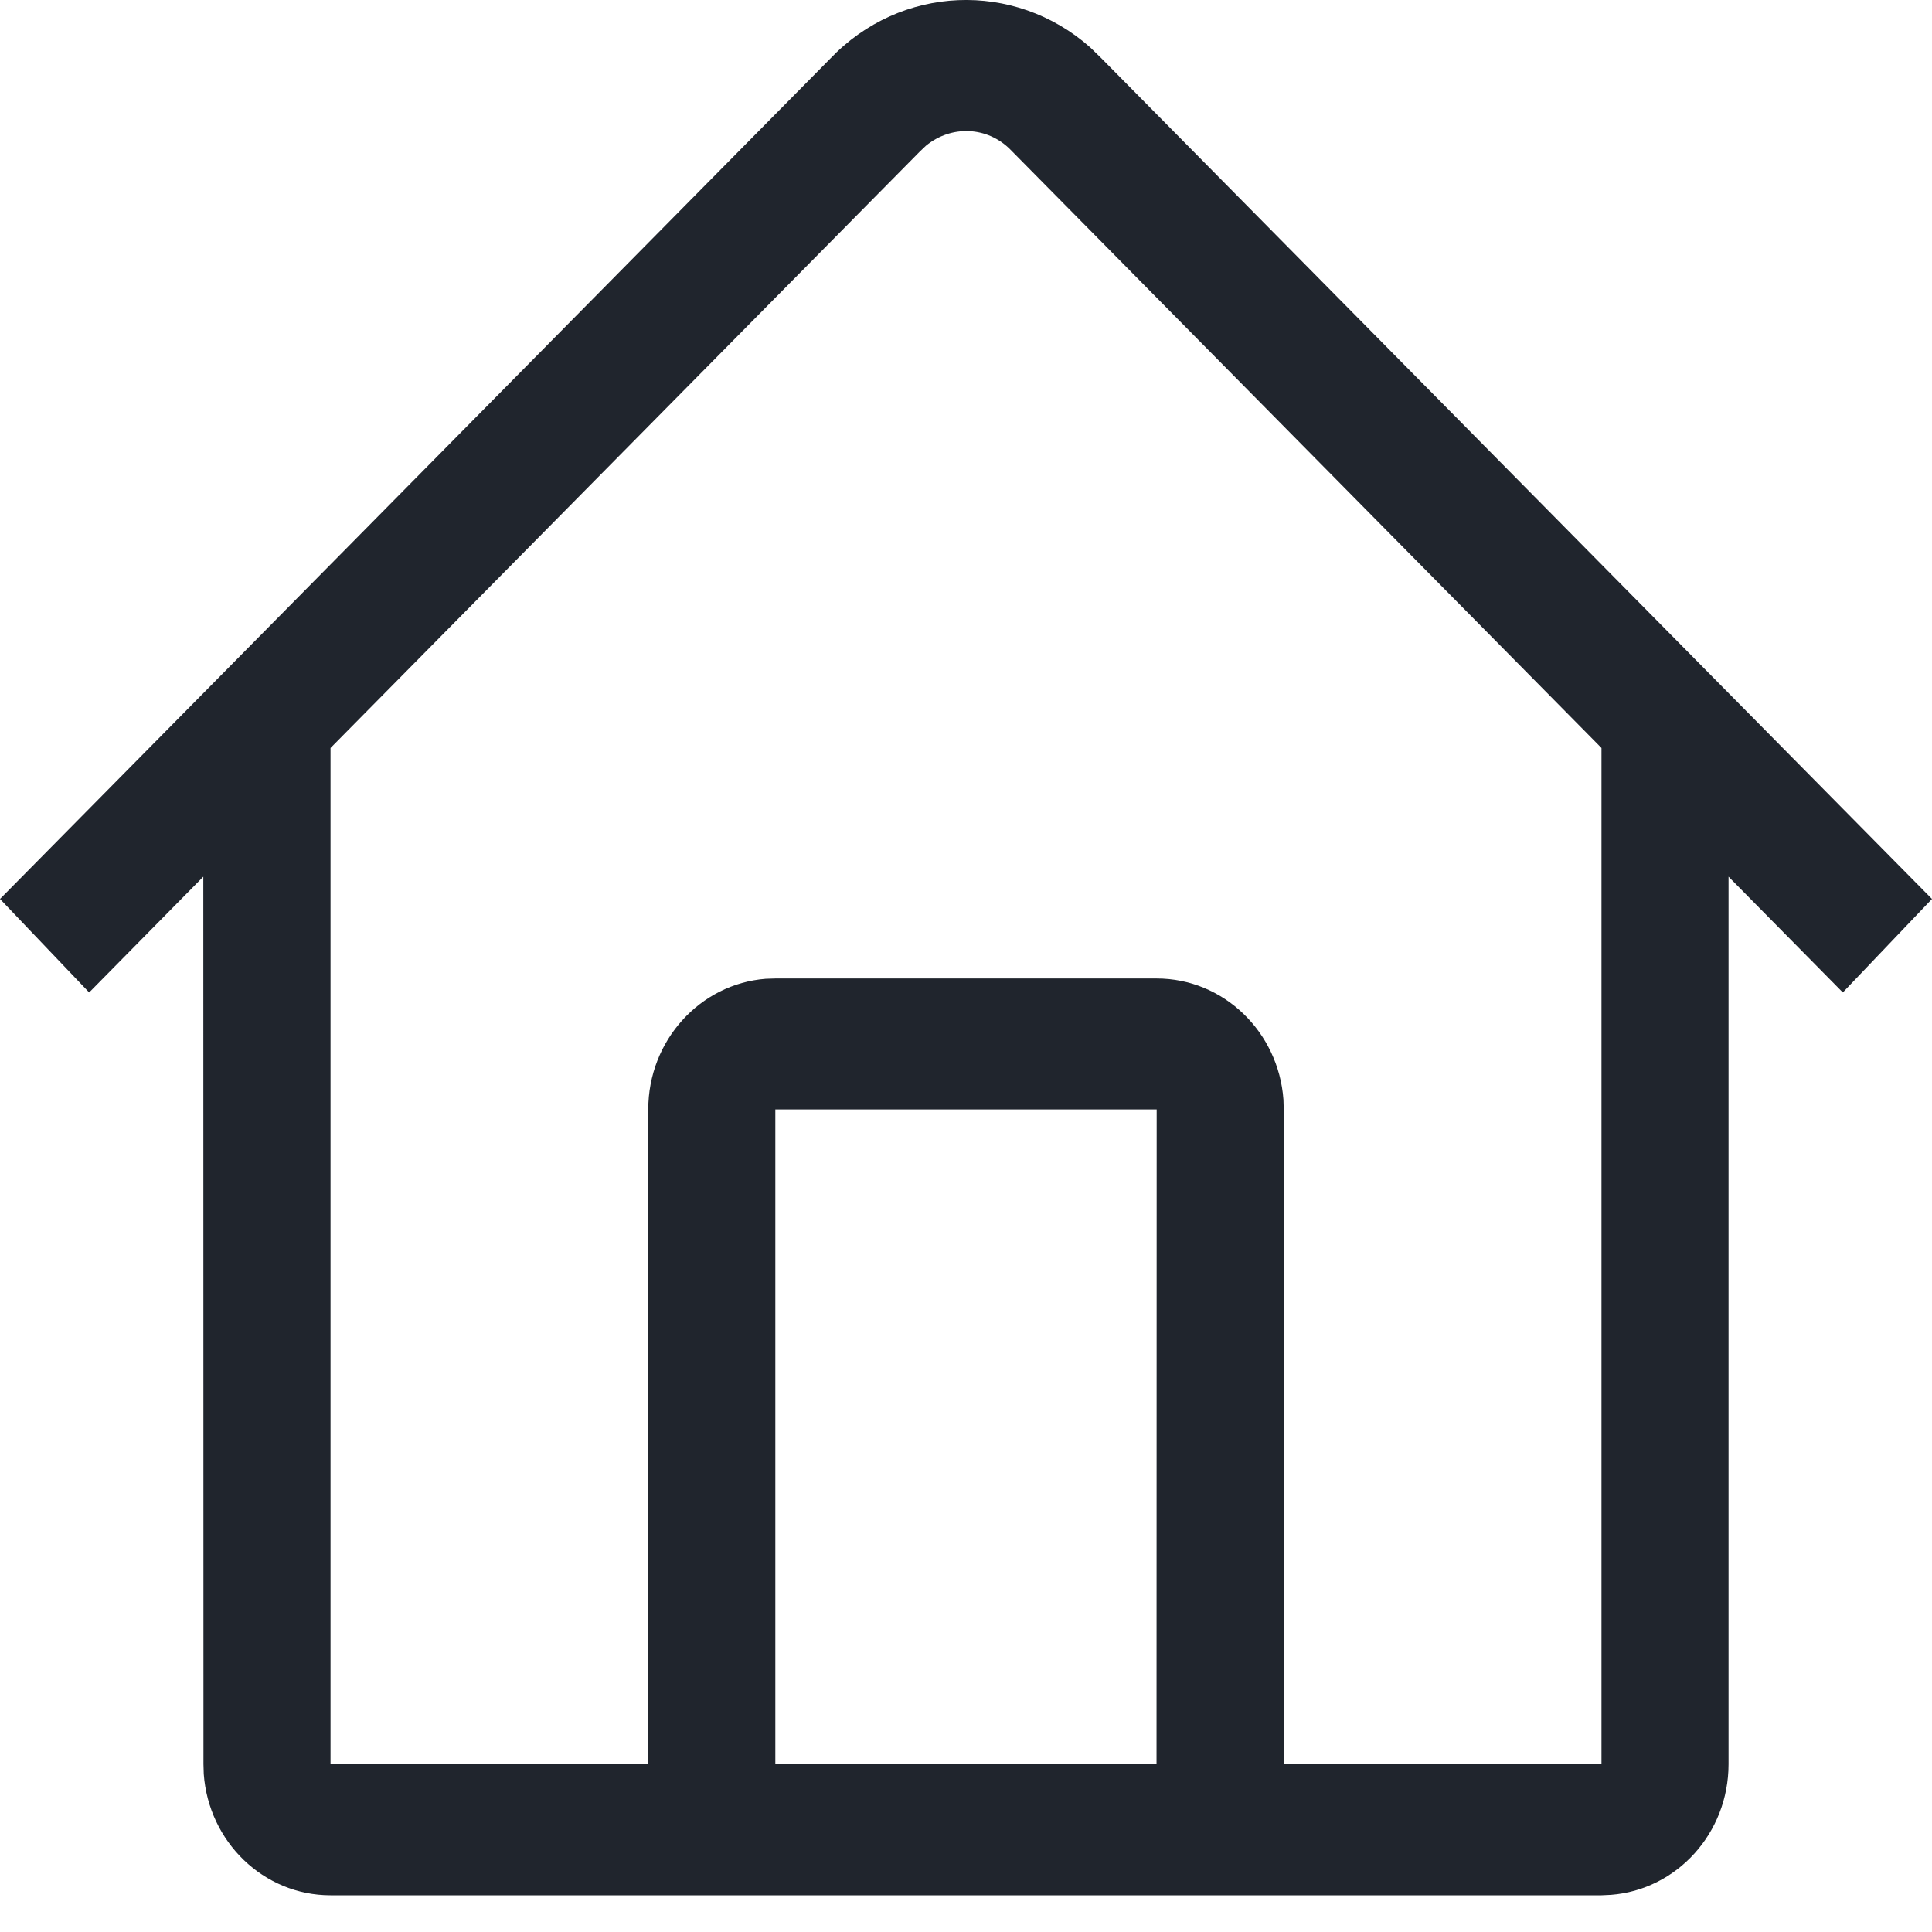
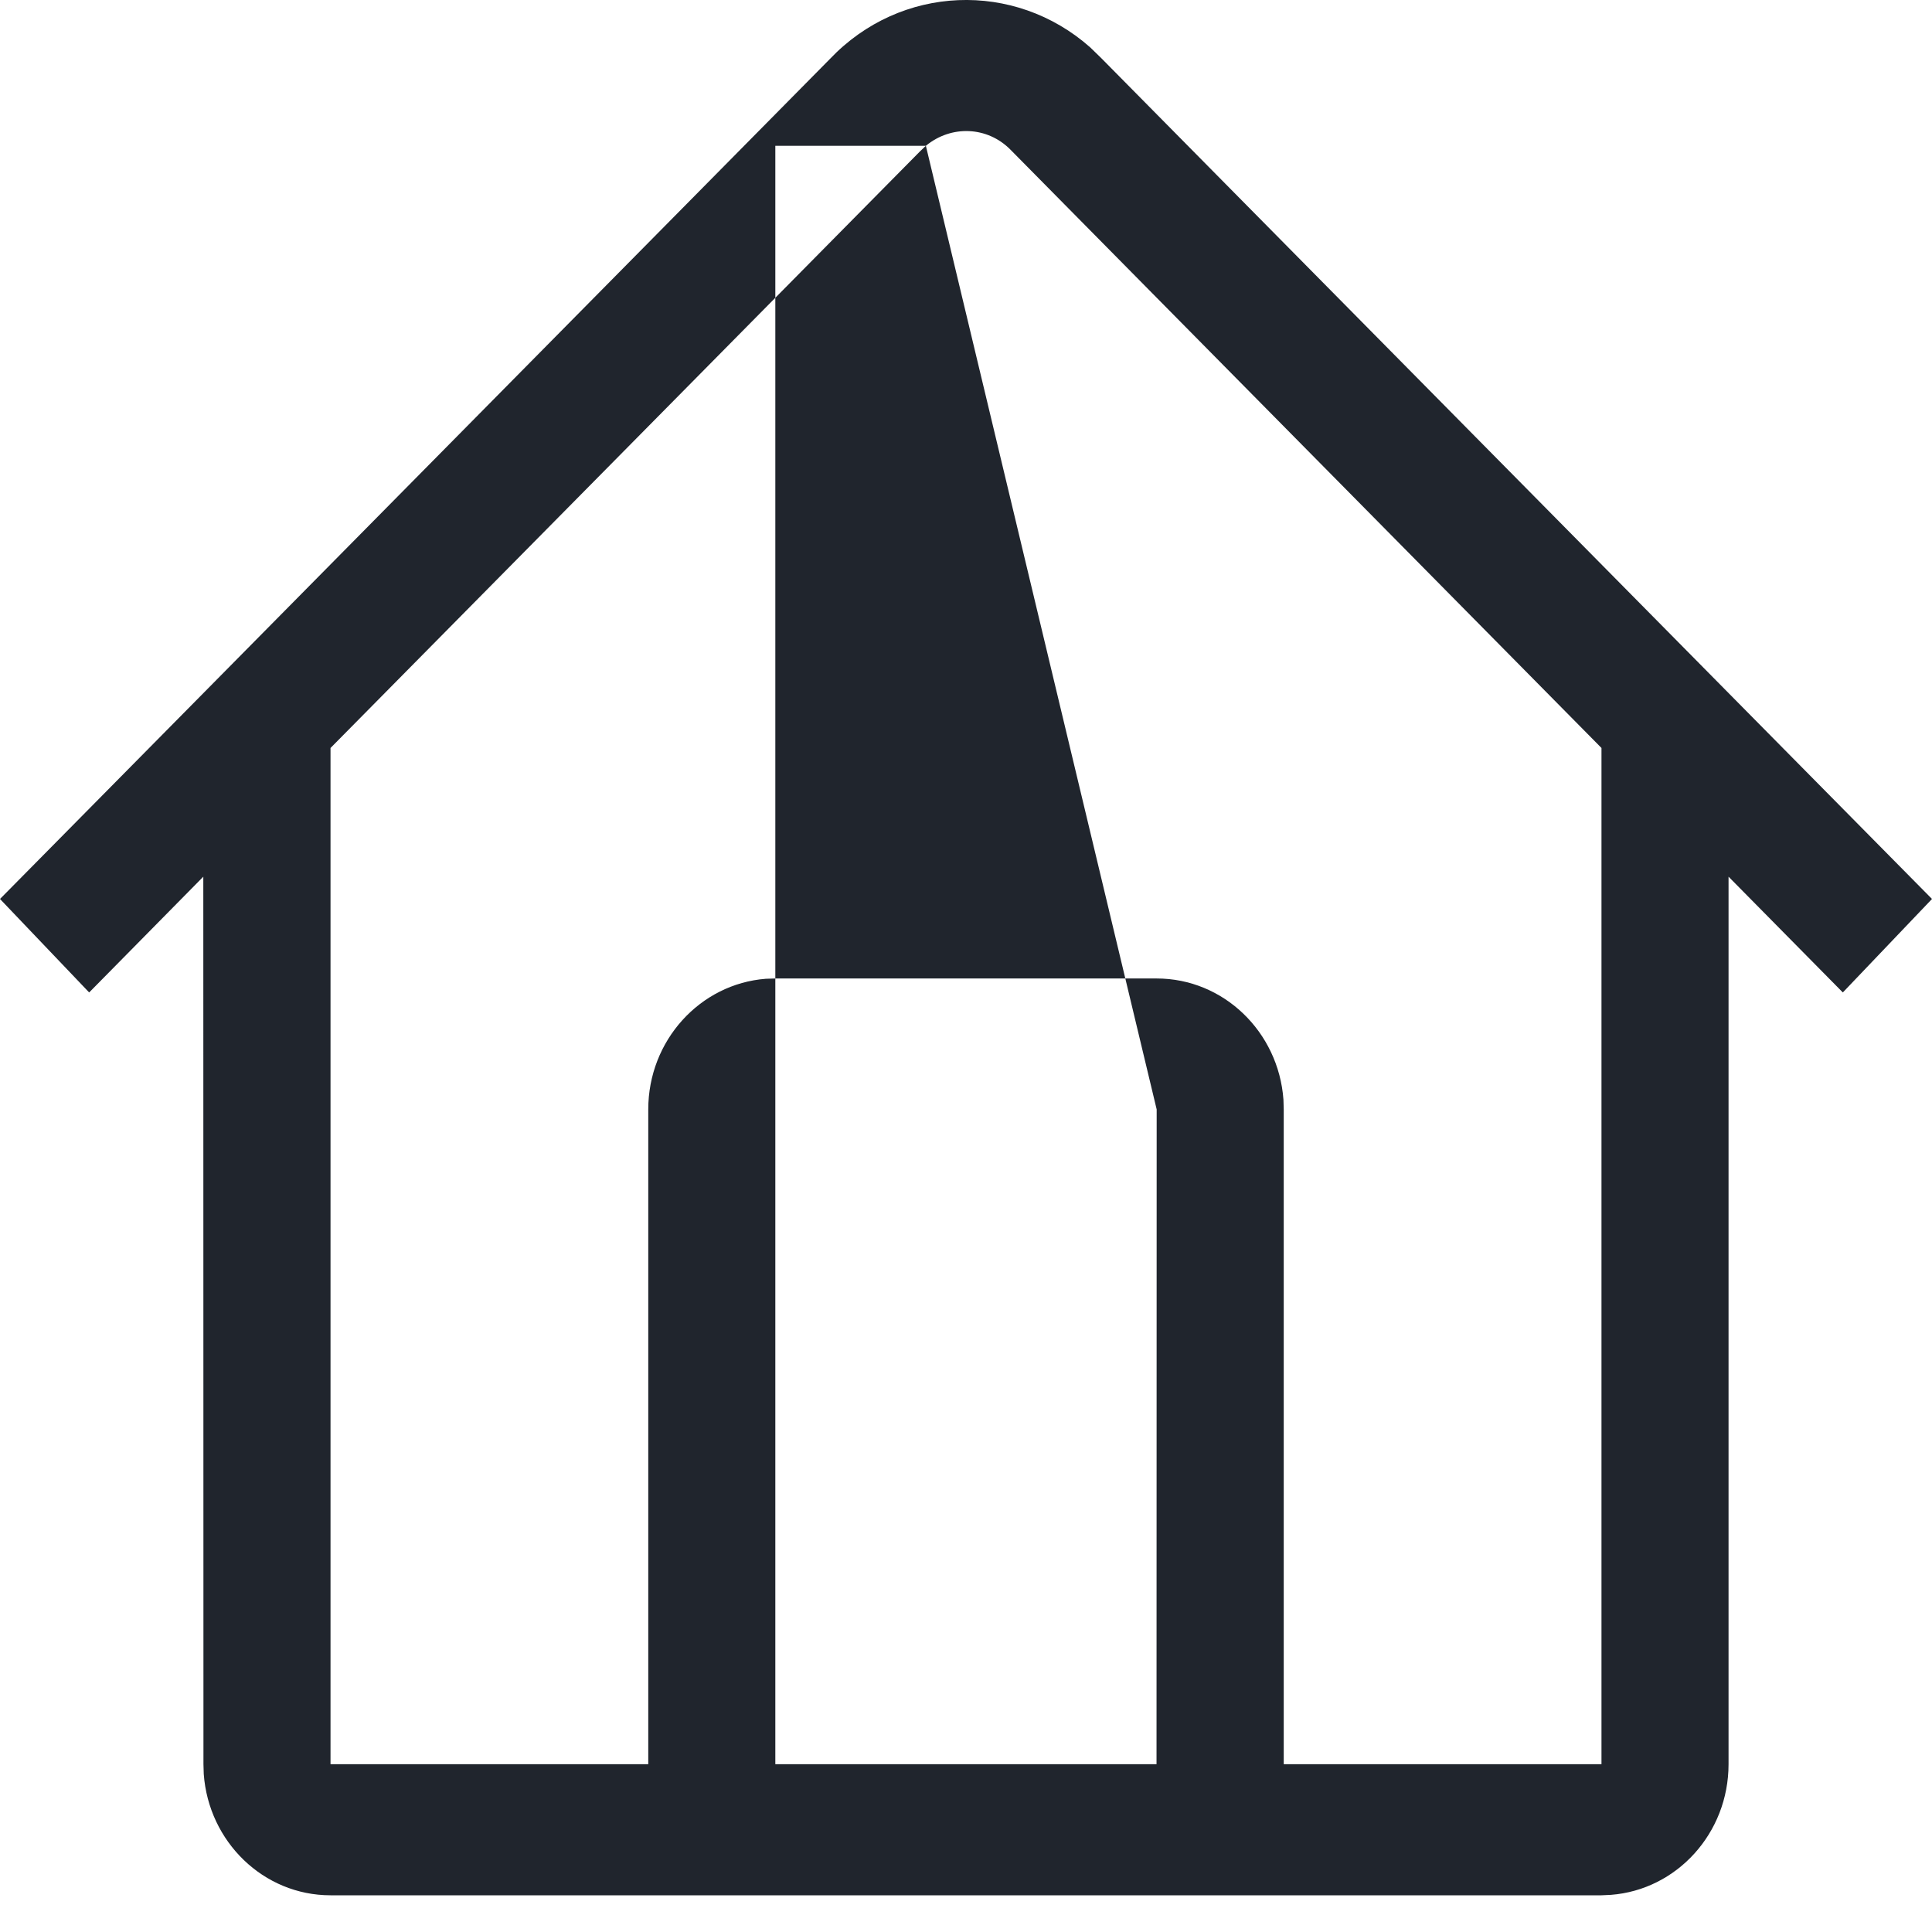
<svg xmlns="http://www.w3.org/2000/svg" width="13" height="13" viewBox="0 0 13 13" fill="none">
-   <path d="M7.336 0.319L7.41 0.391L13 6.049L12.4 6.678L11.631 5.899L11.631 11.871C11.631 12.336 11.282 12.716 10.84 12.75L10.776 12.753H2.224C1.773 12.753 1.404 12.393 1.371 11.937L1.369 11.871L1.368 5.899L0.6 6.678L0 6.049L5.584 0.397C6.06 -0.104 6.827 -0.132 7.336 0.319ZM6.23 0.981L6.189 1.02L2.224 5.033L2.224 11.871L4.362 11.871L4.362 7.465C4.362 7.001 4.711 6.62 5.153 6.586L5.217 6.584H7.783C8.233 6.584 8.603 6.943 8.636 7.399L8.638 7.465L8.638 11.871L10.776 11.871L10.776 5.033L6.799 1.007C6.644 0.85 6.401 0.84 6.23 0.981ZM7.783 7.465H5.217L5.217 11.871H7.782L7.783 7.465Z" fill="#20252D" />
+   <path d="M7.336 0.319L7.41 0.391L13 6.049L12.4 6.678L11.631 5.899L11.631 11.871C11.631 12.336 11.282 12.716 10.84 12.75L10.776 12.753H2.224C1.773 12.753 1.404 12.393 1.371 11.937L1.369 11.871L1.368 5.899L0.6 6.678L0 6.049L5.584 0.397C6.06 -0.104 6.827 -0.132 7.336 0.319ZM6.23 0.981L6.189 1.02L2.224 5.033L2.224 11.871L4.362 11.871L4.362 7.465C4.362 7.001 4.711 6.62 5.153 6.586L5.217 6.584H7.783C8.233 6.584 8.603 6.943 8.636 7.399L8.638 7.465L8.638 11.871L10.776 11.871L10.776 5.033L6.799 1.007C6.644 0.85 6.401 0.84 6.23 0.981ZH5.217L5.217 11.871H7.782L7.783 7.465Z" fill="#20252D" />
</svg>